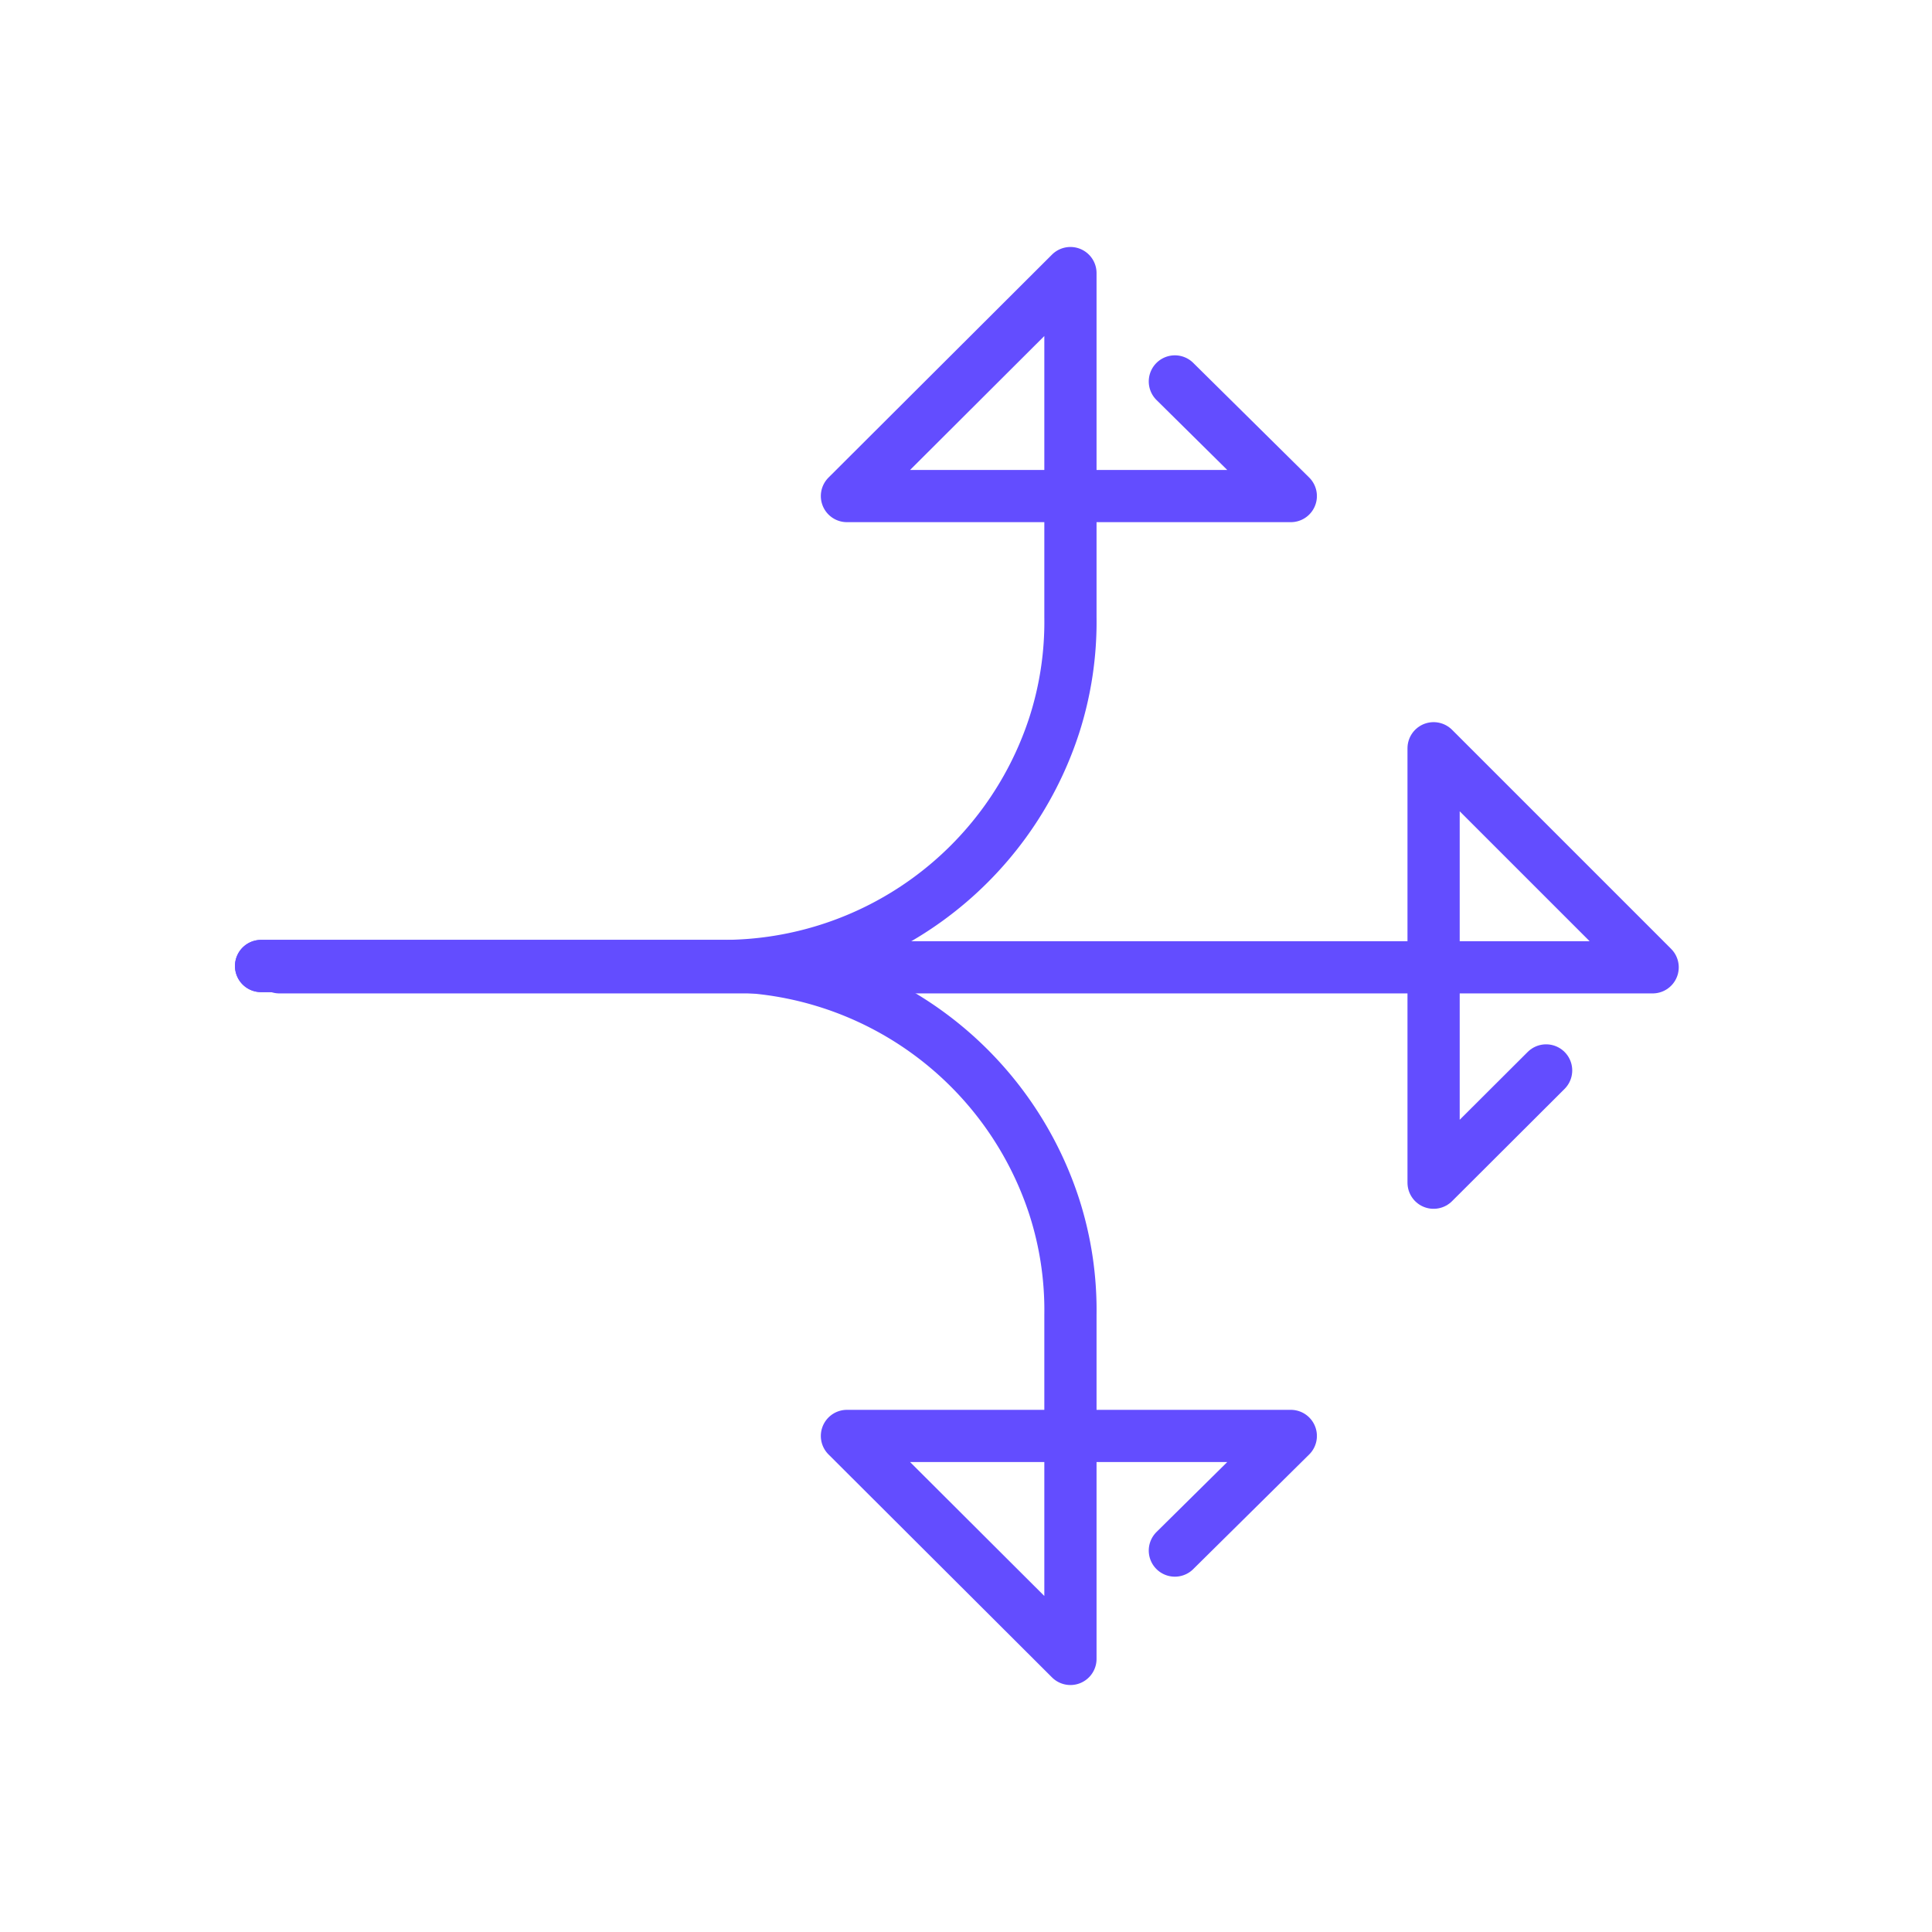
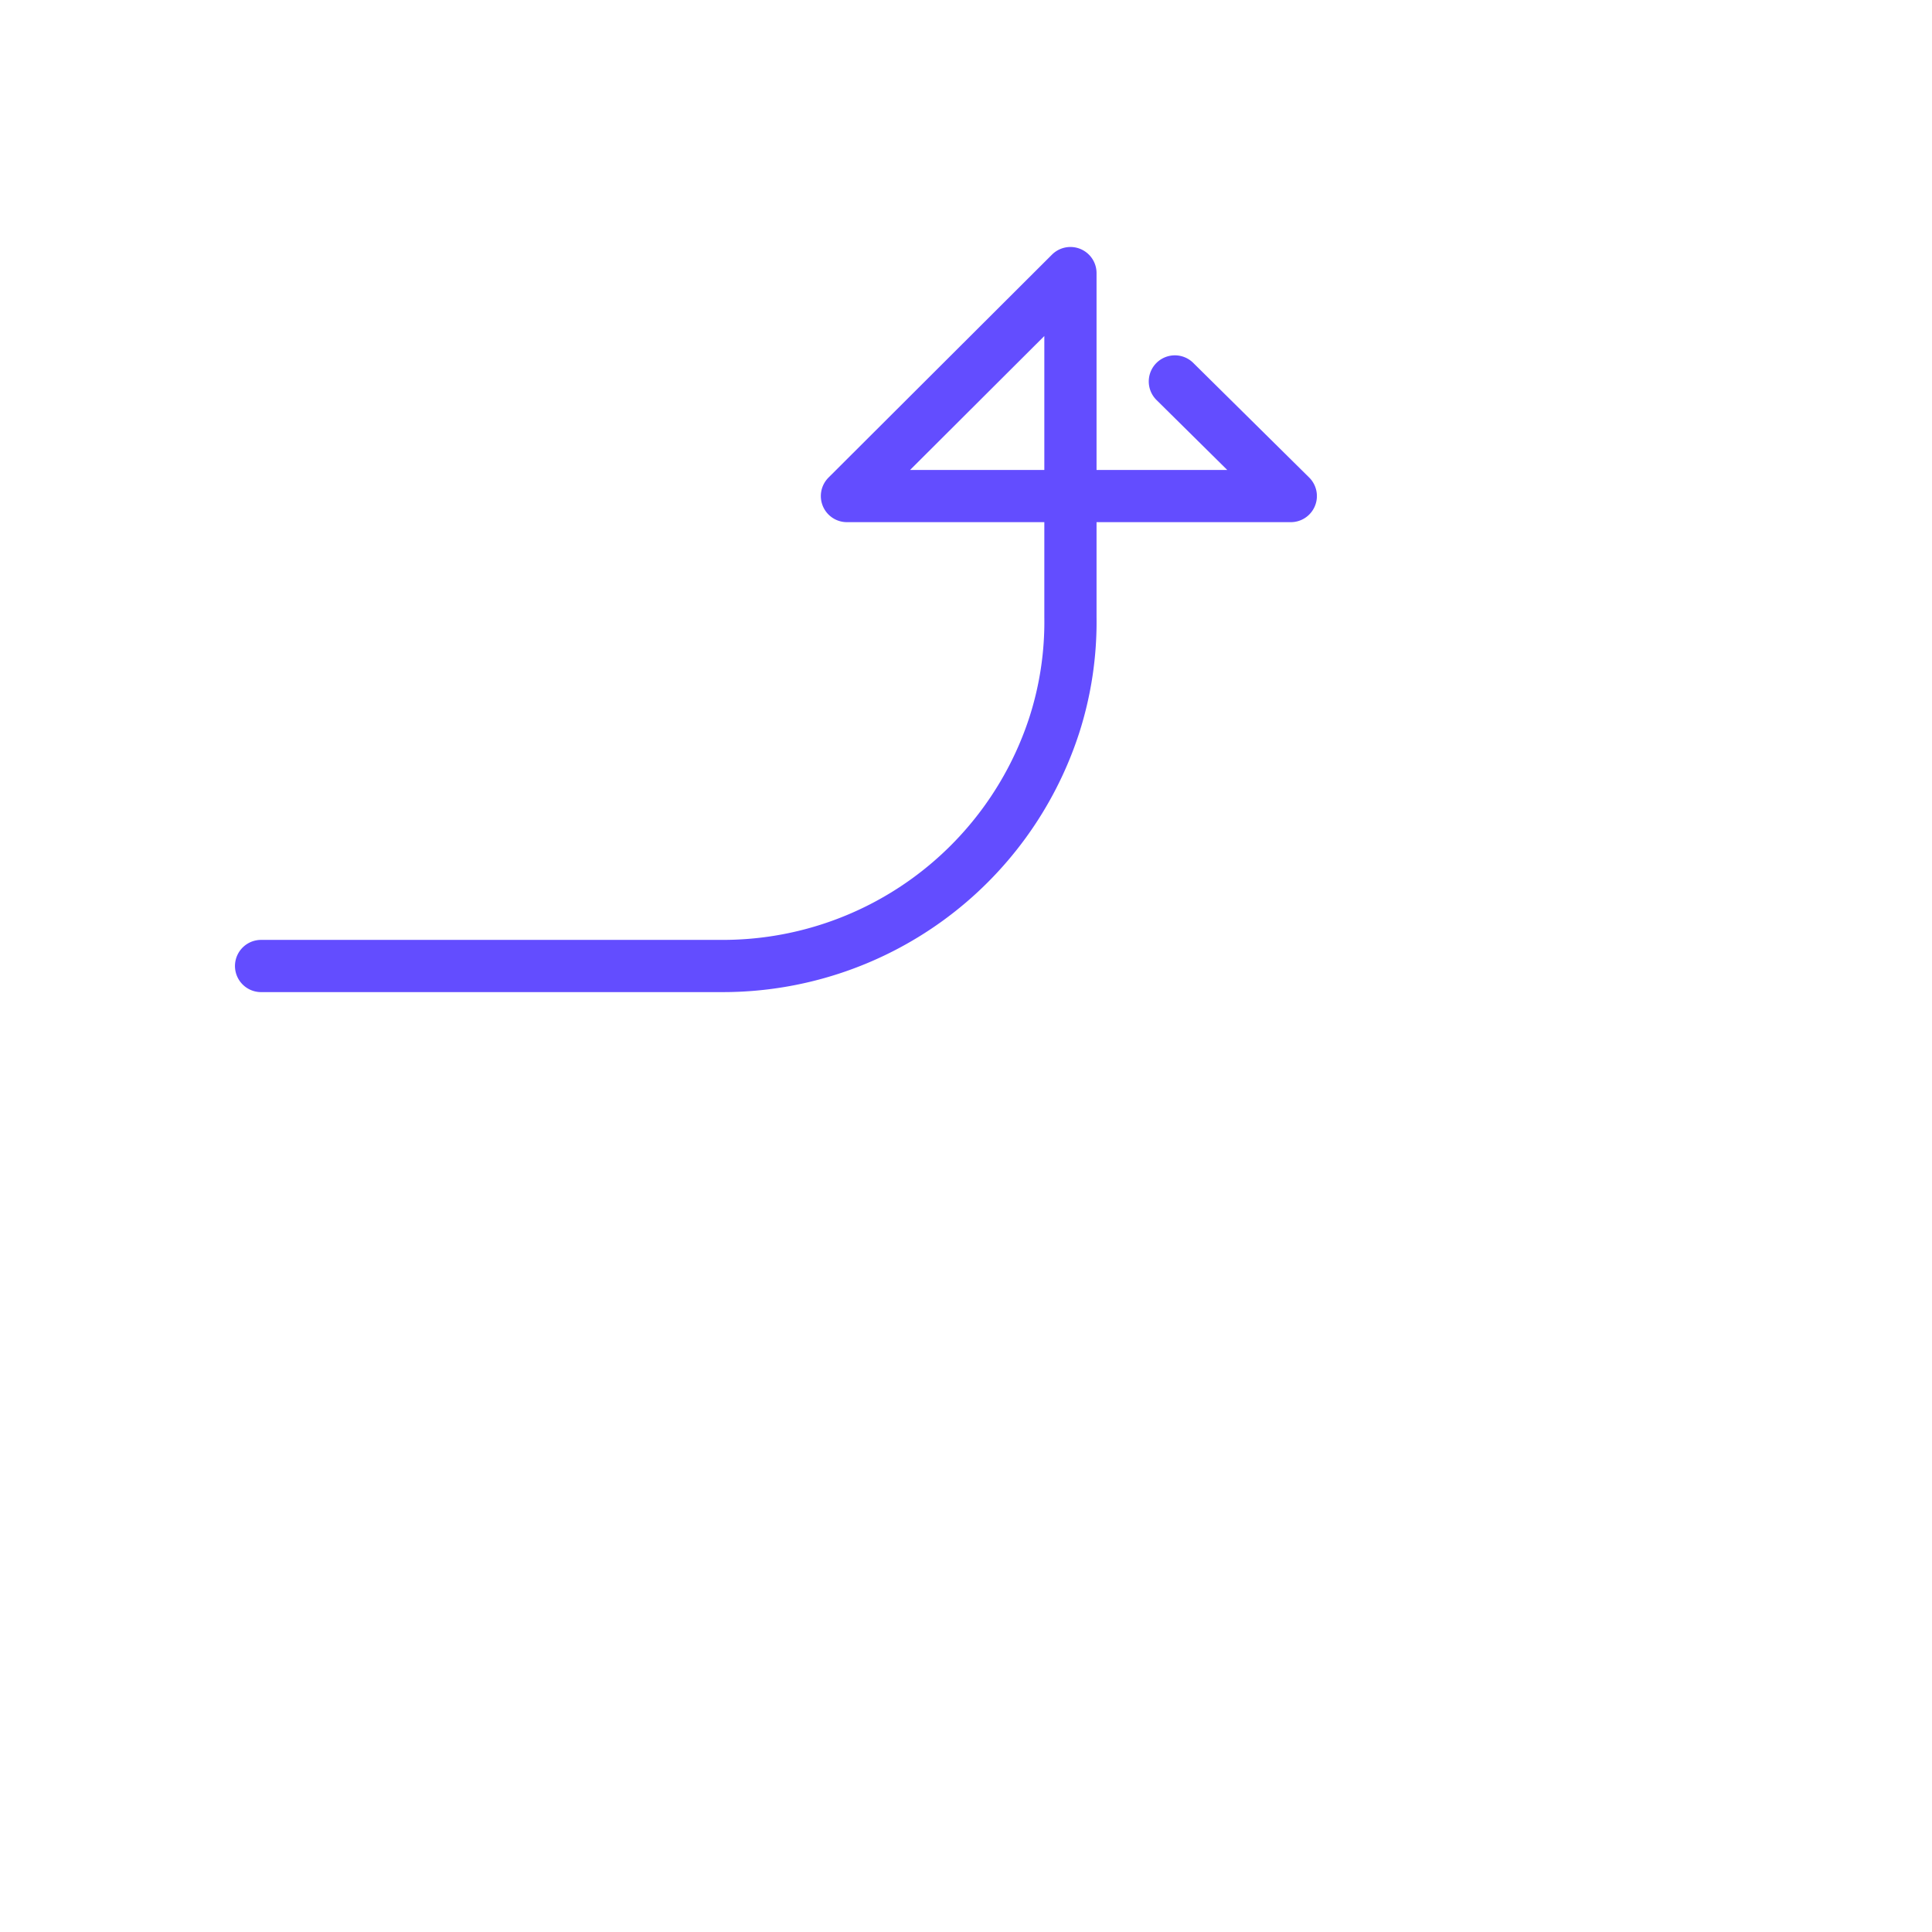
<svg xmlns="http://www.w3.org/2000/svg" data-name="Layer 1" viewBox="0 0 74 74">
  <path d="M45 14.61L49.44 19h-17L41 10.46v13.17a12.93 12.93 0 01-.62 4.15A13.35 13.35 0 0127.7 37H10" fill="none" stroke="#634DFF" stroke-linecap="round" stroke-linejoin="round" stroke-width="2" />
-   <path d="M59.22 41l-4.31 4.3V28.66l8.39 8.39H10.7" fill="none" stroke="#634DFF" stroke-linecap="round" stroke-linejoin="round" stroke-width="2" />
-   <path d="M45 59.39L49.44 55h-17L41 63.54V50.37a12.93 12.93 0 00-.62-4.15A13.35 13.35 0 0027.7 37H10" fill="none" stroke="#634DFF" stroke-linecap="round" stroke-linejoin="round" stroke-width="2" />
</svg>